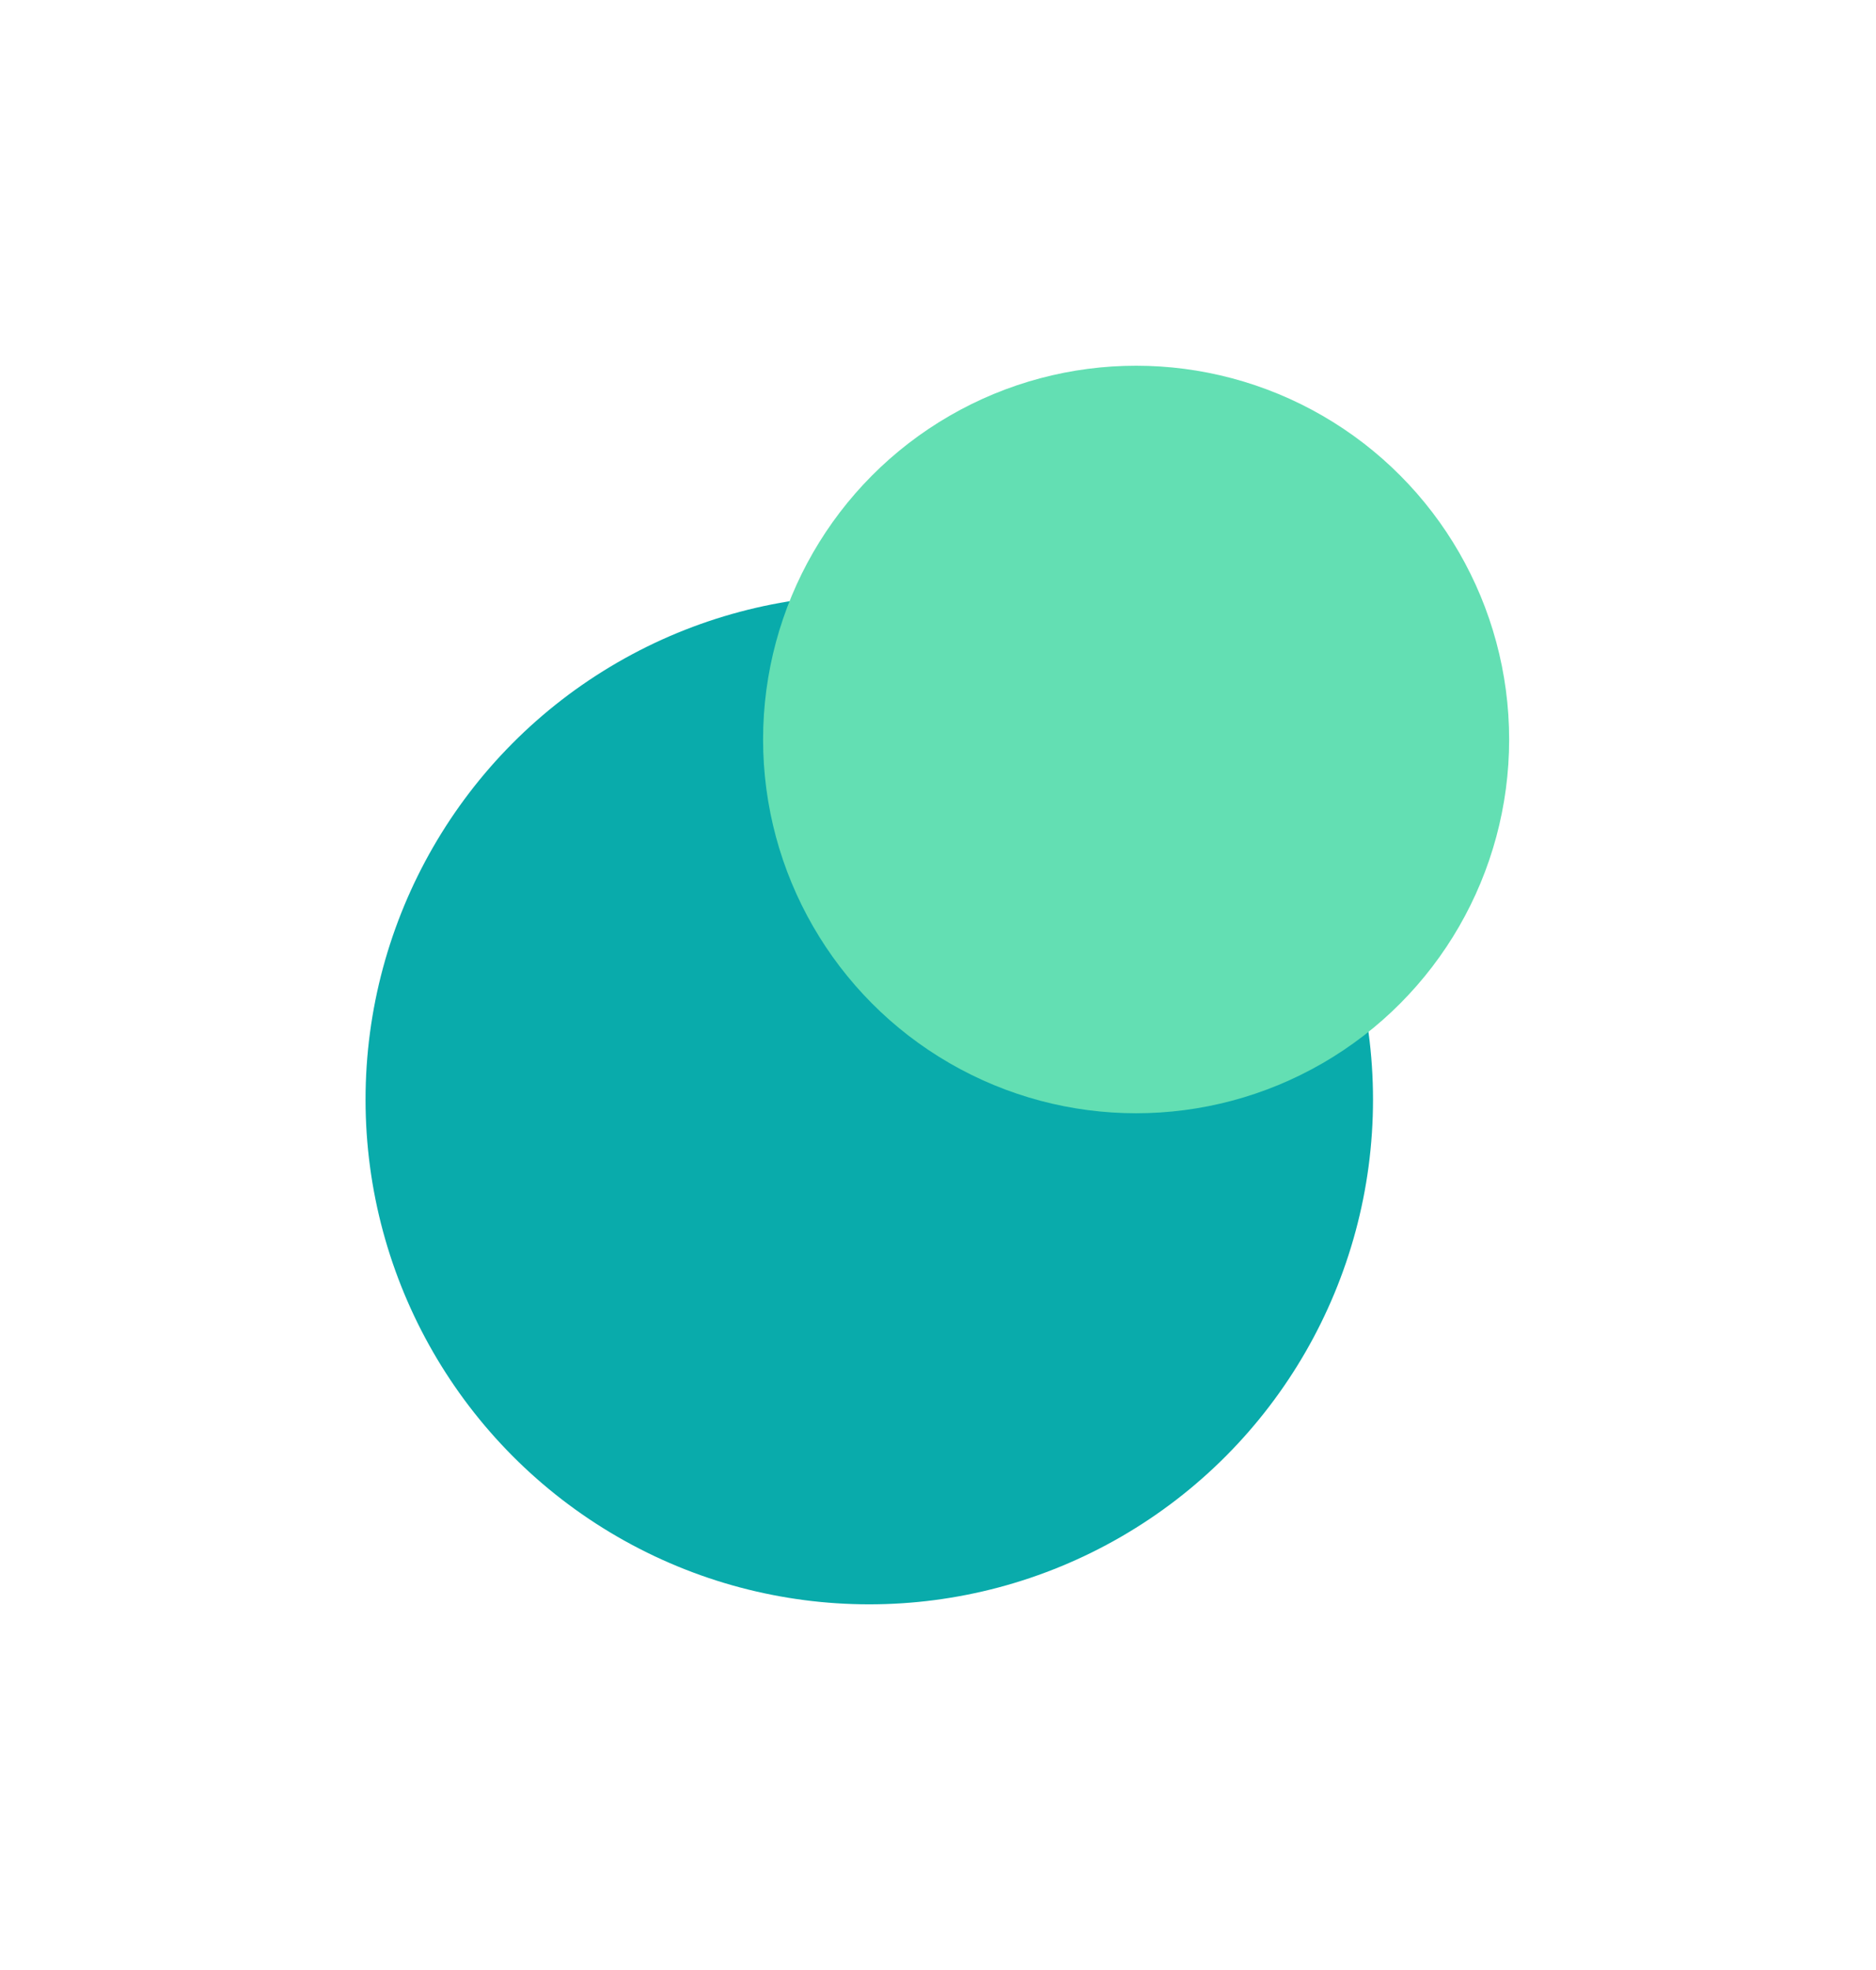
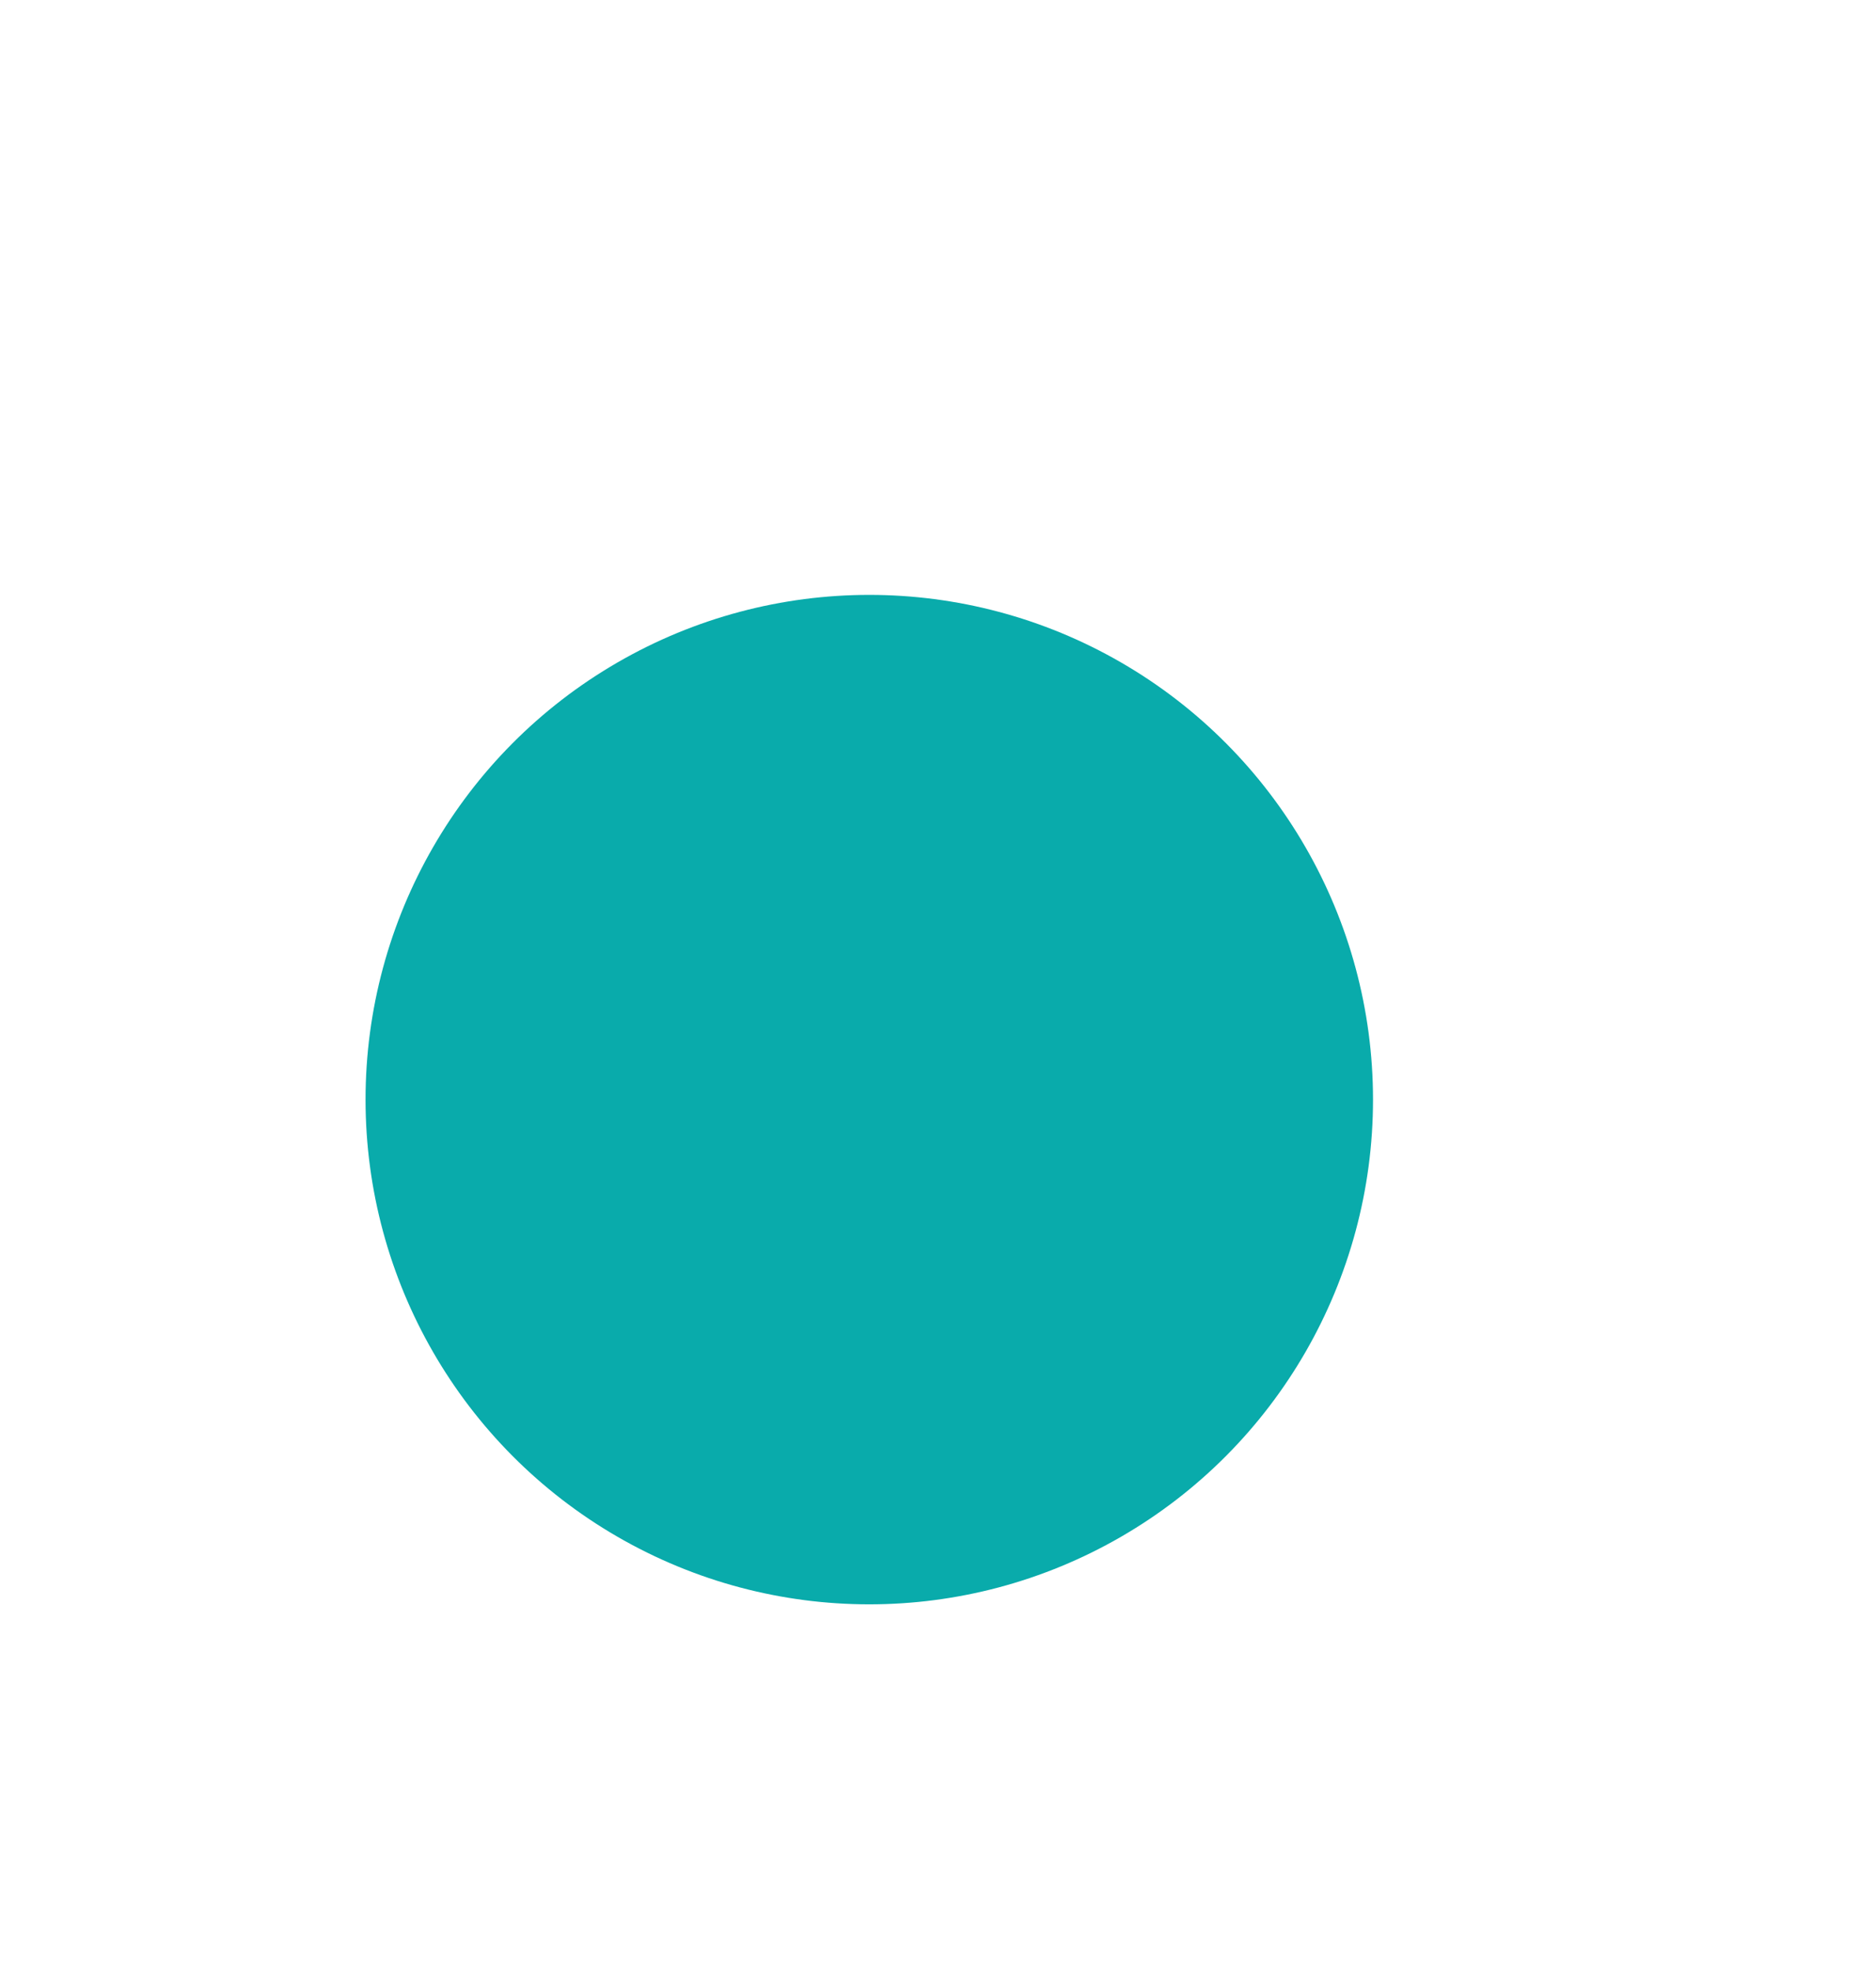
<svg xmlns="http://www.w3.org/2000/svg" width="544" height="571" viewBox="0 0 544 571" fill="none">
  <g filter="url(#filter0_f_134_1969)">
    <ellipse cx="252.072" cy="318.711" rx="146.072" ry="146.289" fill="#09ABAB" />
  </g>
  <g filter="url(#filter1_f_134_1969)">
-     <ellipse cx="329.449" cy="214.333" rx="108.172" ry="108.333" fill="#63DFB3" />
-   </g>
+     </g>
  <defs>
    <filter id="filter0_f_134_1969" x="0" y="66.423" width="504.144" height="504.577" filterUnits="userSpaceOnUse" color-interpolation-filters="sRGB">
      <feFlood flood-opacity="0" result="BackgroundImageFix" />
      <feBlend mode="normal" in="SourceGraphic" in2="BackgroundImageFix" result="shape" />
      <feGaussianBlur stdDeviation="53" result="effect1_foregroundBlur_134_1969" />
    </filter>
    <filter id="filter1_f_134_1969" x="115.277" y="0" width="428.344" height="428.665" filterUnits="userSpaceOnUse" color-interpolation-filters="sRGB">
      <feFlood flood-opacity="0" result="BackgroundImageFix" />
      <feBlend mode="normal" in="SourceGraphic" in2="BackgroundImageFix" result="shape" />
      <feGaussianBlur stdDeviation="53" result="effect1_foregroundBlur_134_1969" />
    </filter>
  </defs>
</svg>